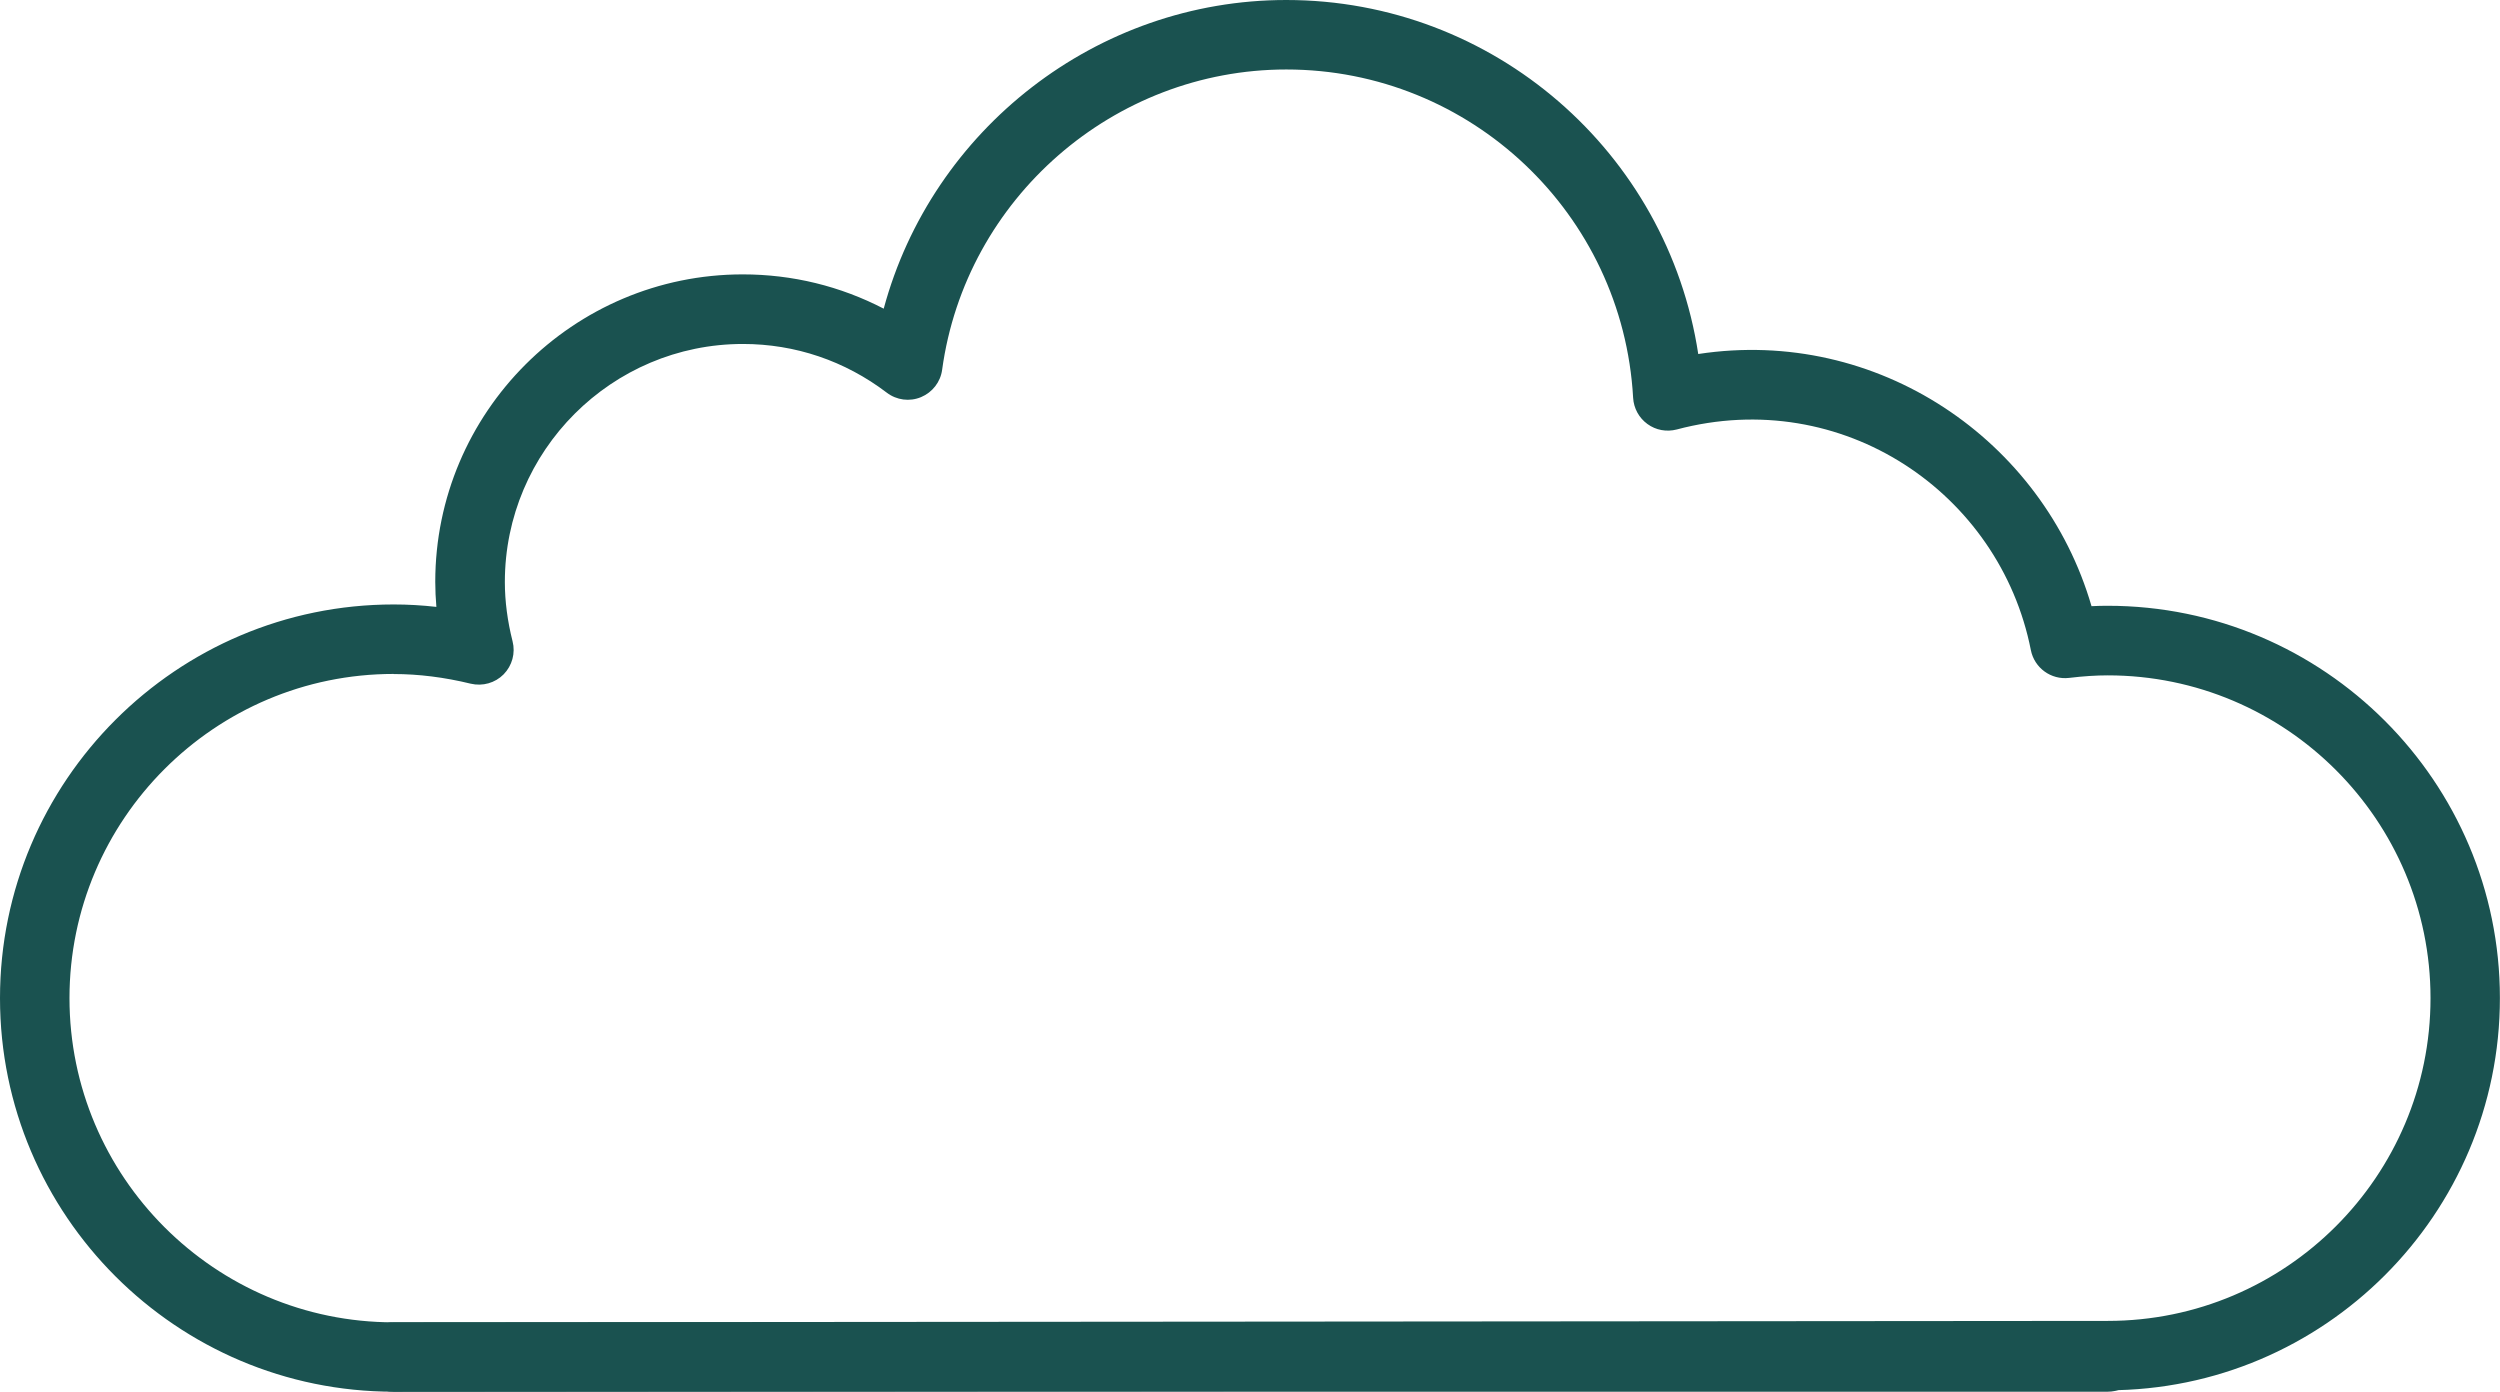
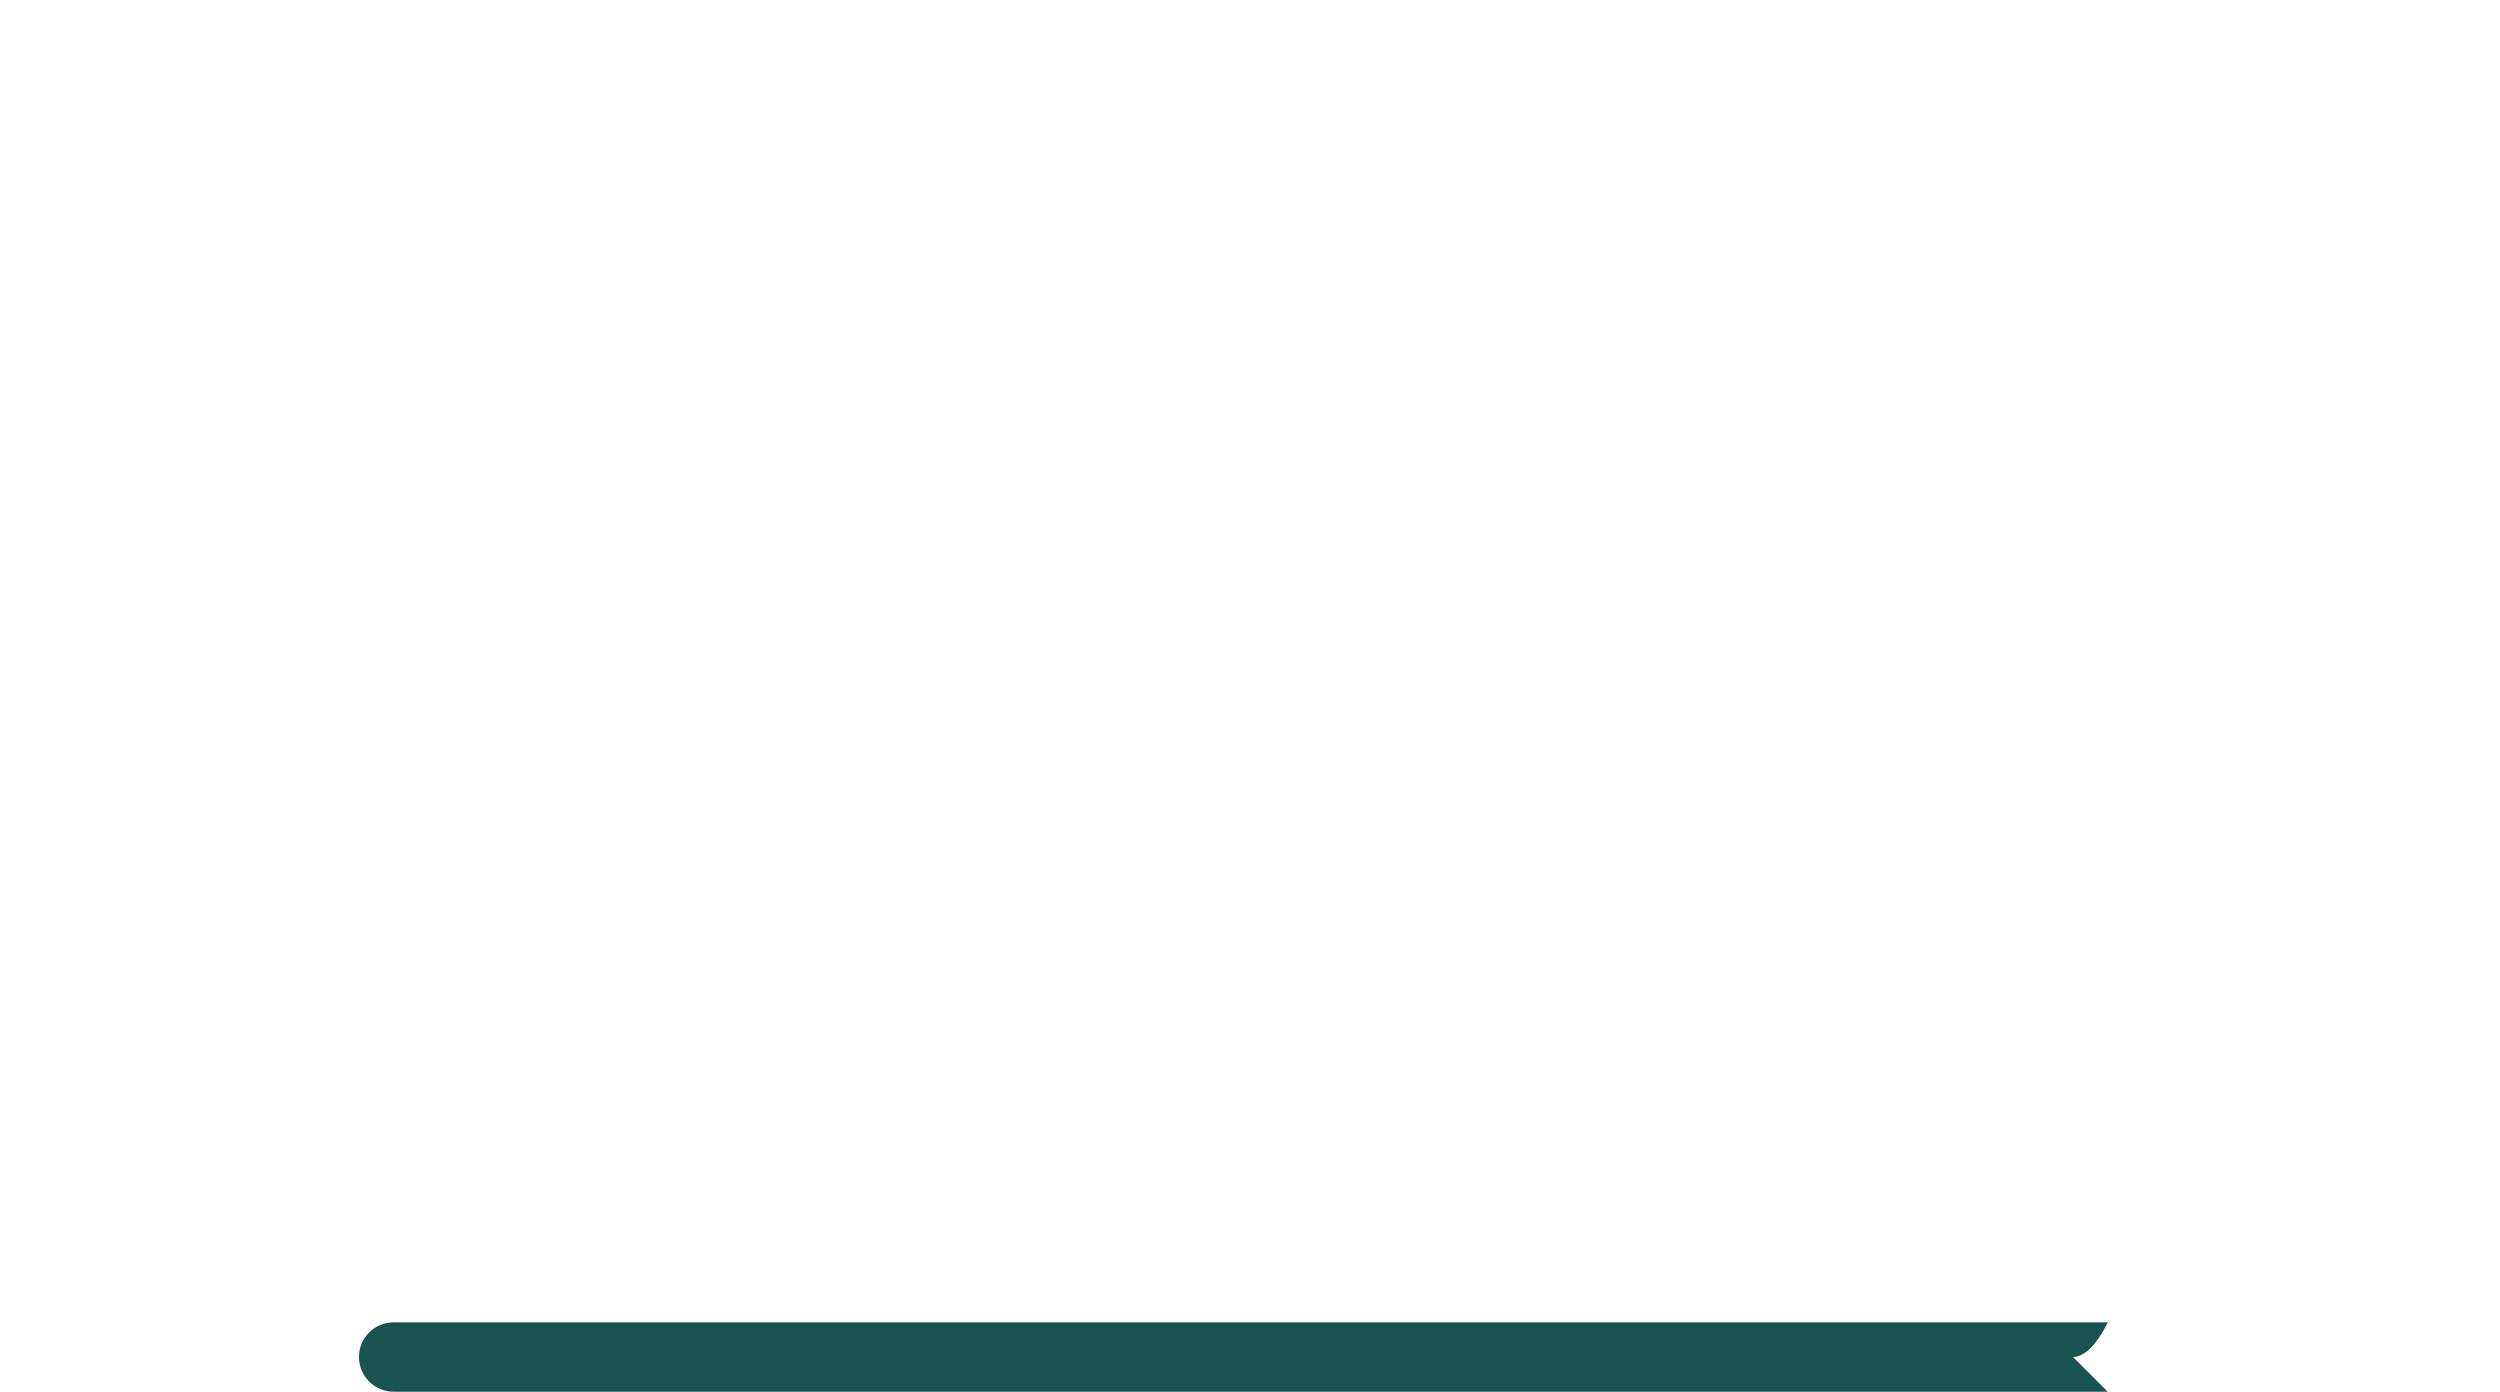
<svg xmlns="http://www.w3.org/2000/svg" id="Layer_2" viewBox="0 0 246.46 137.2">
  <defs>
    <style>
      .cls-1 {
        fill: #1a5250;
      }
    </style>
  </defs>
  <g id="_x2014_ÎÓÈ_x5F_1">
    <g>
-       <path class="cls-1" d="M38.81,137.2C17.41,137.2,0,119.8,0,98.4s17.41-38.81,38.81-38.81c1.39,0,2.79.08,4.21.24-.07-.83-.11-1.65-.11-2.46,0-16.72,13.6-30.32,30.32-30.32,4.89,0,9.61,1.16,13.89,3.38C91.88,12.77,108.11,0,126.8,0c20.46,0,37.6,15.04,40.62,34.9,17.66-2.7,34.01,8.46,38.77,24.86.55-.03,1.07-.04,1.59-.04,21.32,0,38.67,17.35,38.67,38.67s-17.35,38.67-38.67,38.67c-9.14,0-45.63.03-82.6.07-37.98.03-76.47.07-86.38.07ZM38.81,66.44c-17.62,0-31.96,14.34-31.96,31.96s14.34,31.96,31.96,31.96c9.9,0,48.39-.04,86.37-.07,36.98-.03,73.47-.07,82.61-.07,17.55,0,31.82-14.27,31.82-31.82s-14.28-31.82-31.82-31.82c-1.15,0-2.4.08-3.81.25-1.78.21-3.42-.98-3.77-2.74-3.05-15.49-18.59-26.09-34.91-21.75-1,.26-2.06.07-2.89-.54-.83-.6-1.35-1.55-1.41-2.58-1.01-18.15-16.03-32.37-34.19-32.37-17.03,0-31.62,12.73-33.93,29.6-.16,1.21-.96,2.23-2.08,2.7-1.13.47-2.41.3-3.38-.44-4.13-3.14-9.03-4.8-14.18-4.8-12.94,0-23.47,10.53-23.47,23.47,0,1.89.26,3.86.76,5.84.3,1.17-.04,2.4-.88,3.26-.84.85-2.07,1.2-3.25.92-2.58-.63-5.13-.95-7.59-.95Z" />
-       <path class="cls-1" d="M207.79,137.2H38.81c-1.89,0-3.42-1.53-3.42-3.42s1.53-3.42,3.42-3.42h168.98c1.89,0,3.42,1.53,3.42,3.42s-1.53,3.42-3.42,3.42Z" />
+       <path class="cls-1" d="M207.79,137.2H38.81c-1.89,0-3.42-1.53-3.42-3.42s1.53-3.42,3.42-3.42h168.98s-1.53,3.42-3.42,3.42Z" />
    </g>
  </g>
</svg>